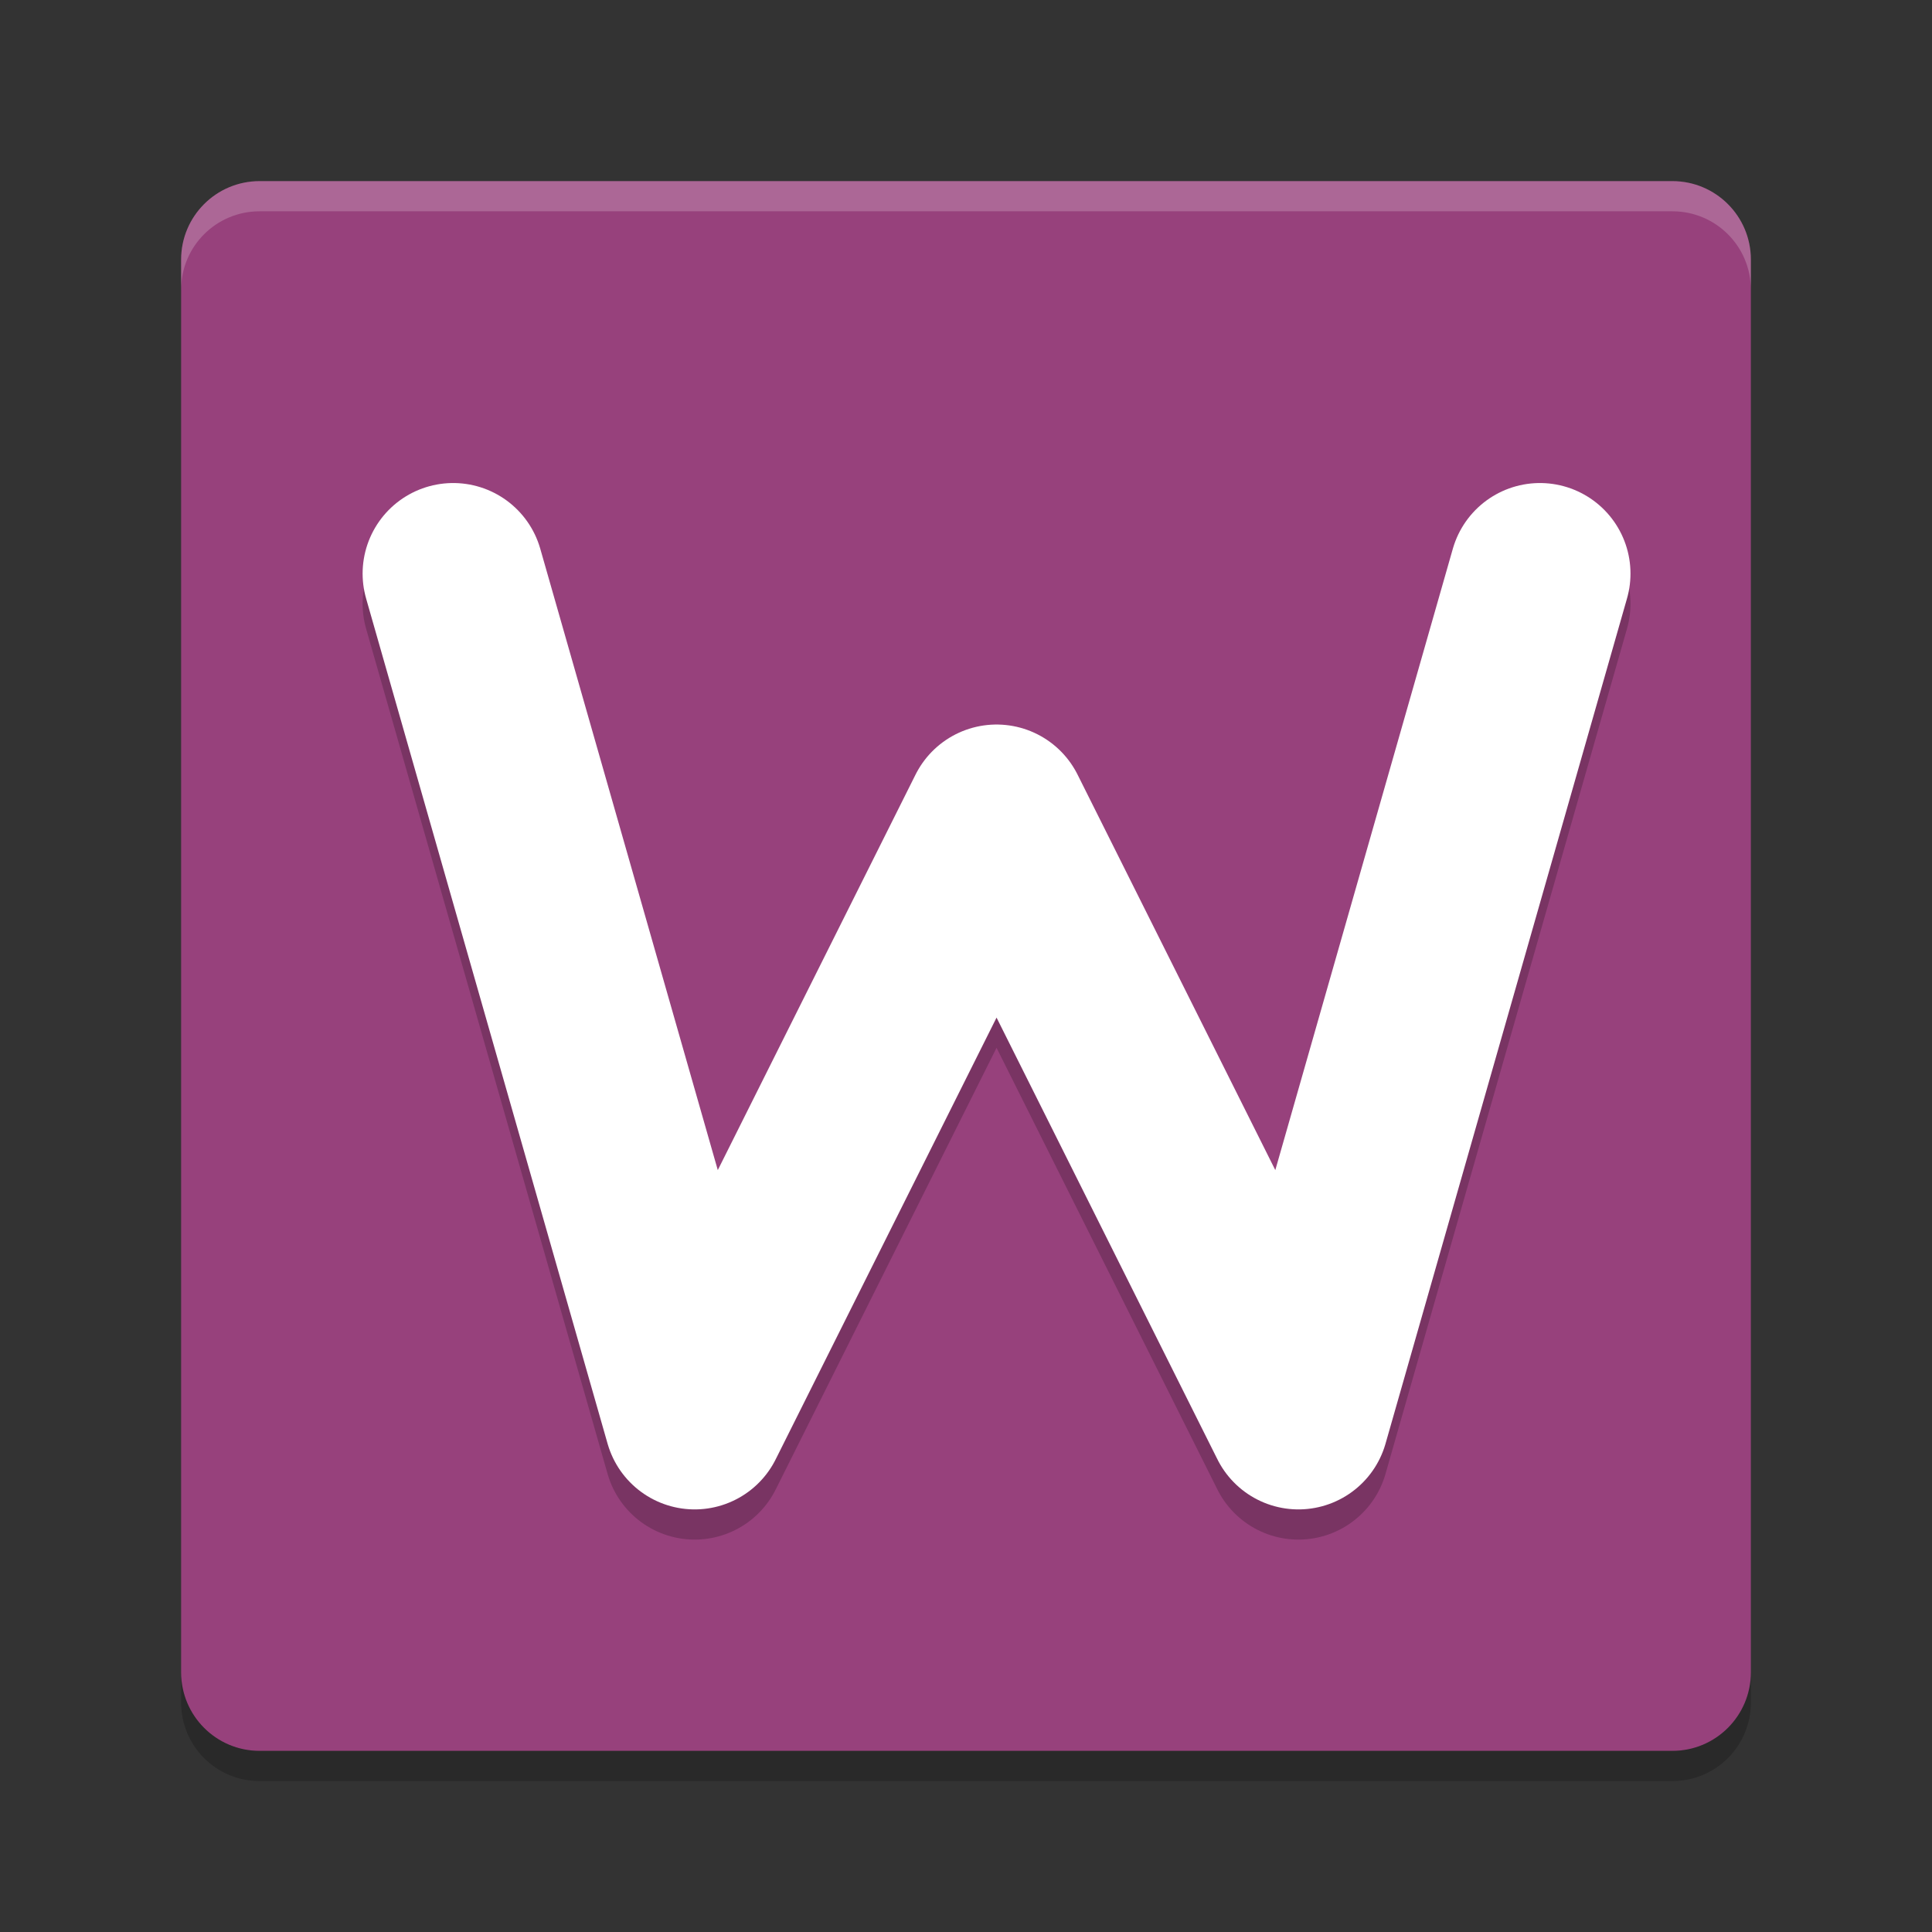
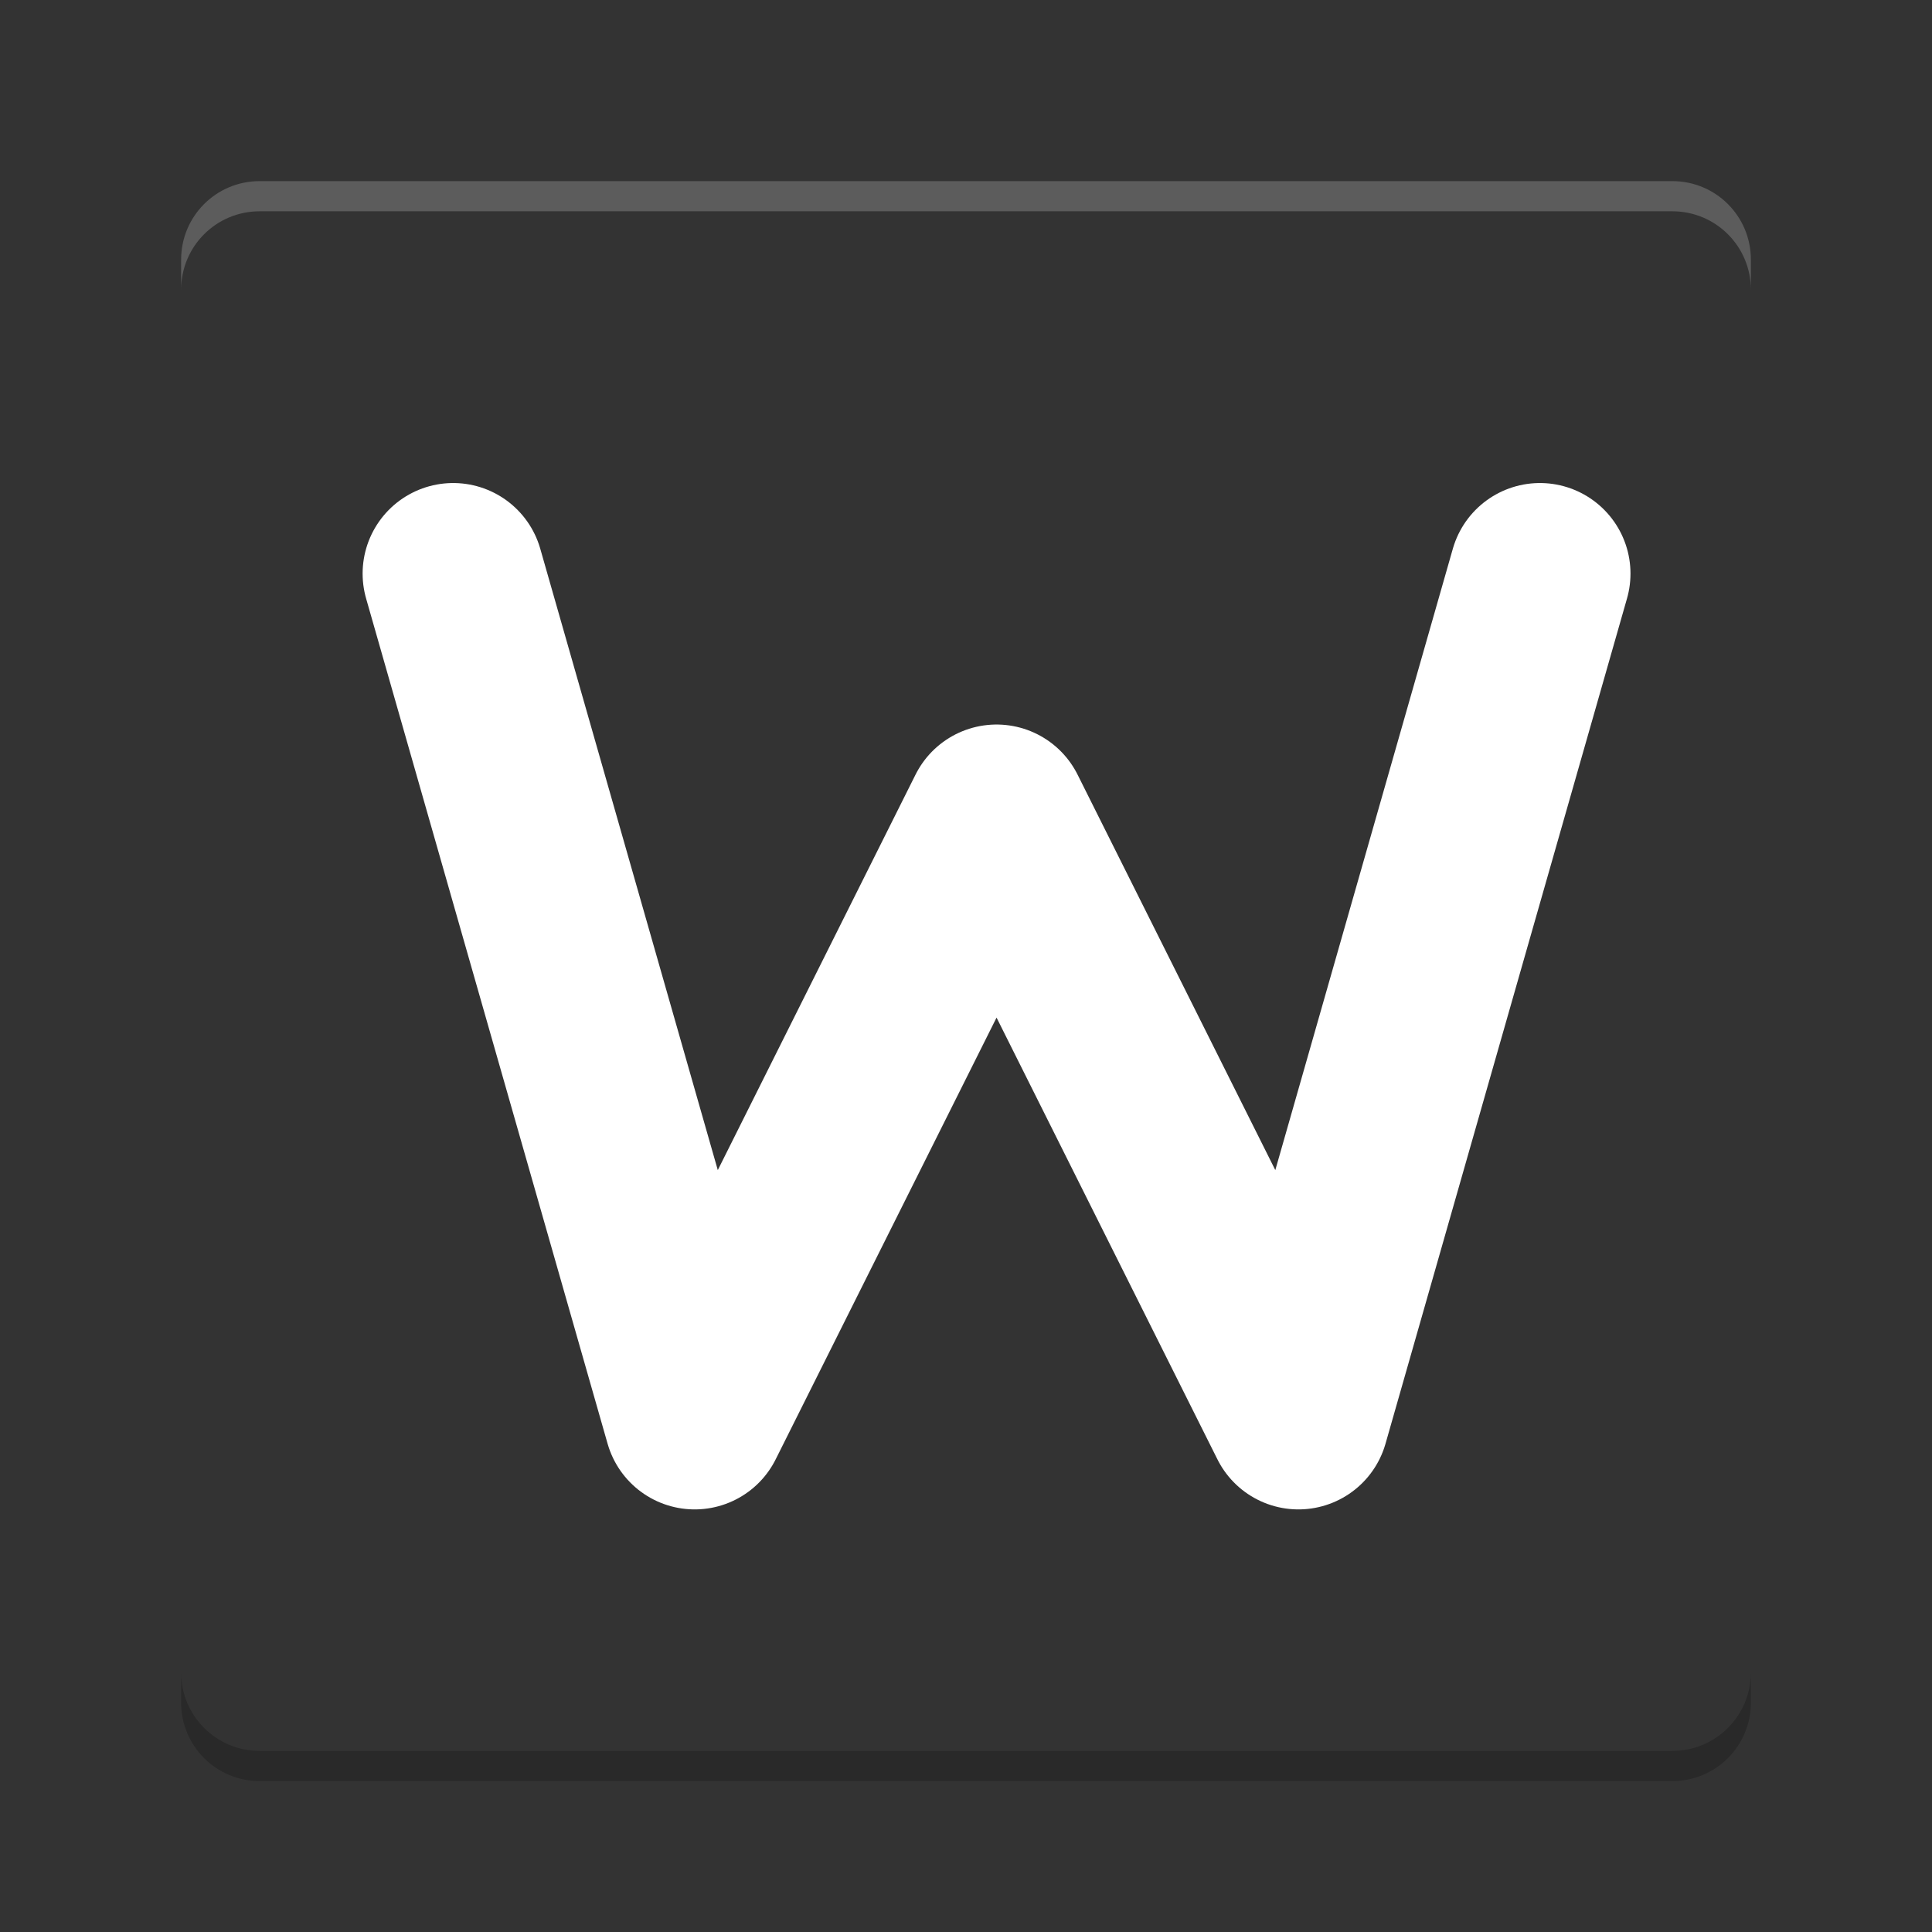
<svg xmlns="http://www.w3.org/2000/svg" xmlns:xlink="http://www.w3.org/1999/xlink" width="384pt" height="384pt" version="1.1" viewBox="0 0 384 384">
  <rect x="0" y="0" width="384" height="384" fill="#333333" stroke="none" />
  <defs>
    <filter id="alpha" width="100%" height="100%" x="0%" y="0%" filterUnits="objectBoundingBox">
      <feColorMatrix in="SourceGraphic" type="matrix" values="0 0 0 0 1 0 0 0 0 1 0 0 0 0 1 0 0 0 1 0" />
    </filter>
    <mask id="mask0">
      <g filter="url(#alpha)">
-         <rect width="384" height="384" x="0" y="0" style="fill:rgb(0%,0%,0%);fill-opacity:0.2" />
-       </g>
+         </g>
    </mask>
    <clipPath id="clip1">
      <rect width="384" height="384" x="0" y="0" />
    </clipPath>
    <g id="surface5" clip-path="url(#clip1)">
-       <path style="fill:none;stroke-width:6;stroke-linecap:round;stroke-linejoin:round;stroke:rgb(0%,0%,0%)" d="M 15.012 20.001 L 23.012 48.001 L 33.012 28.001 L 43.012 48.001 L 51.012 20.001" transform="matrix(6,0,0,6,0,0)" />
+       <path style="fill:none;stroke-width:6;stroke-linecap:round;stroke-linejoin:round;stroke:rgb(0%,0%,0%)" d="M 15.012 20.001 L 23.012 48.001 L 33.012 28.001 L 51.012 20.001" transform="matrix(6,0,0,6,0,0)" />
    </g>
    <mask id="mask1">
      <g filter="url(#alpha)">
        <rect width="384" height="384" x="0" y="0" style="fill:rgb(0%,0%,0%);fill-opacity:0.2" />
      </g>
    </mask>
    <clipPath id="clip2">
      <rect width="384" height="384" x="0" y="0" />
    </clipPath>
    <g id="surface8" clip-path="url(#clip2)">
      <path style="fill:rgb(100%,100%,100%)" d="M 51.609 36 C 42.969 36 36 42.965 36 51.602 L 36 57.602 C 36 48.961 42.969 41.996 51.609 41.996 L 332.391 41.996 C 341.031 41.996 348 48.961 348 57.602 L 348 51.602 C 348 42.965 341.031 36 332.391 36 Z M 51.609 36" />
    </g>
    <mask id="mask2">
      <g filter="url(#alpha)">
        <rect width="384" height="384" x="0" y="0" style="fill:rgb(0%,0%,0%);fill-opacity:0.2" />
      </g>
    </mask>
    <clipPath id="clip3">
      <rect width="384" height="384" x="0" y="0" />
    </clipPath>
    <g id="surface11" clip-path="url(#clip3)">
      <path style="fill:rgb(0%,0%,0%)" d="M 36 332.398 L 36 338.398 C 36 347.035 42.969 354 51.609 354 L 332.391 354 C 341.031 354 348 347.035 348 338.398 L 348 332.398 C 348 341.035 341.031 348.004 332.391 348.004 L 51.609 348.004 C 42.969 348.004 36 341.035 36 332.398 Z M 36 332.398" />
    </g>
  </defs>
  <g>
-     <path style="fill:rgb(59.216%,25.49%,48.627%)" d="M 348 332.398 L 348 51.602 C 348 42.984 341.016 36 332.398 36 L 51.602 36 C 42.984 36 36 42.984 36 51.602 L 36 332.398 C 36 341.016 42.984 348 51.602 348 L 332.398 348 C 341.016 348 348 341.016 348 332.398 Z M 348 332.398" />
    <use mask="url(#mask0)" xlink:href="#surface5" />
    <path style="fill:none;stroke-width:6;stroke-linecap:round;stroke-linejoin:round;stroke:rgb(100%,100%,100%)" d="M 15.012 19.001 L 23.012 47.001 L 33.012 27.001 L 43.012 47.001 L 51.012 19.001" transform="matrix(6,0,0,6,0,0)" />
    <use mask="url(#mask1)" xlink:href="#surface8" />
    <use mask="url(#mask2)" xlink:href="#surface11" />
  </g>
</svg>